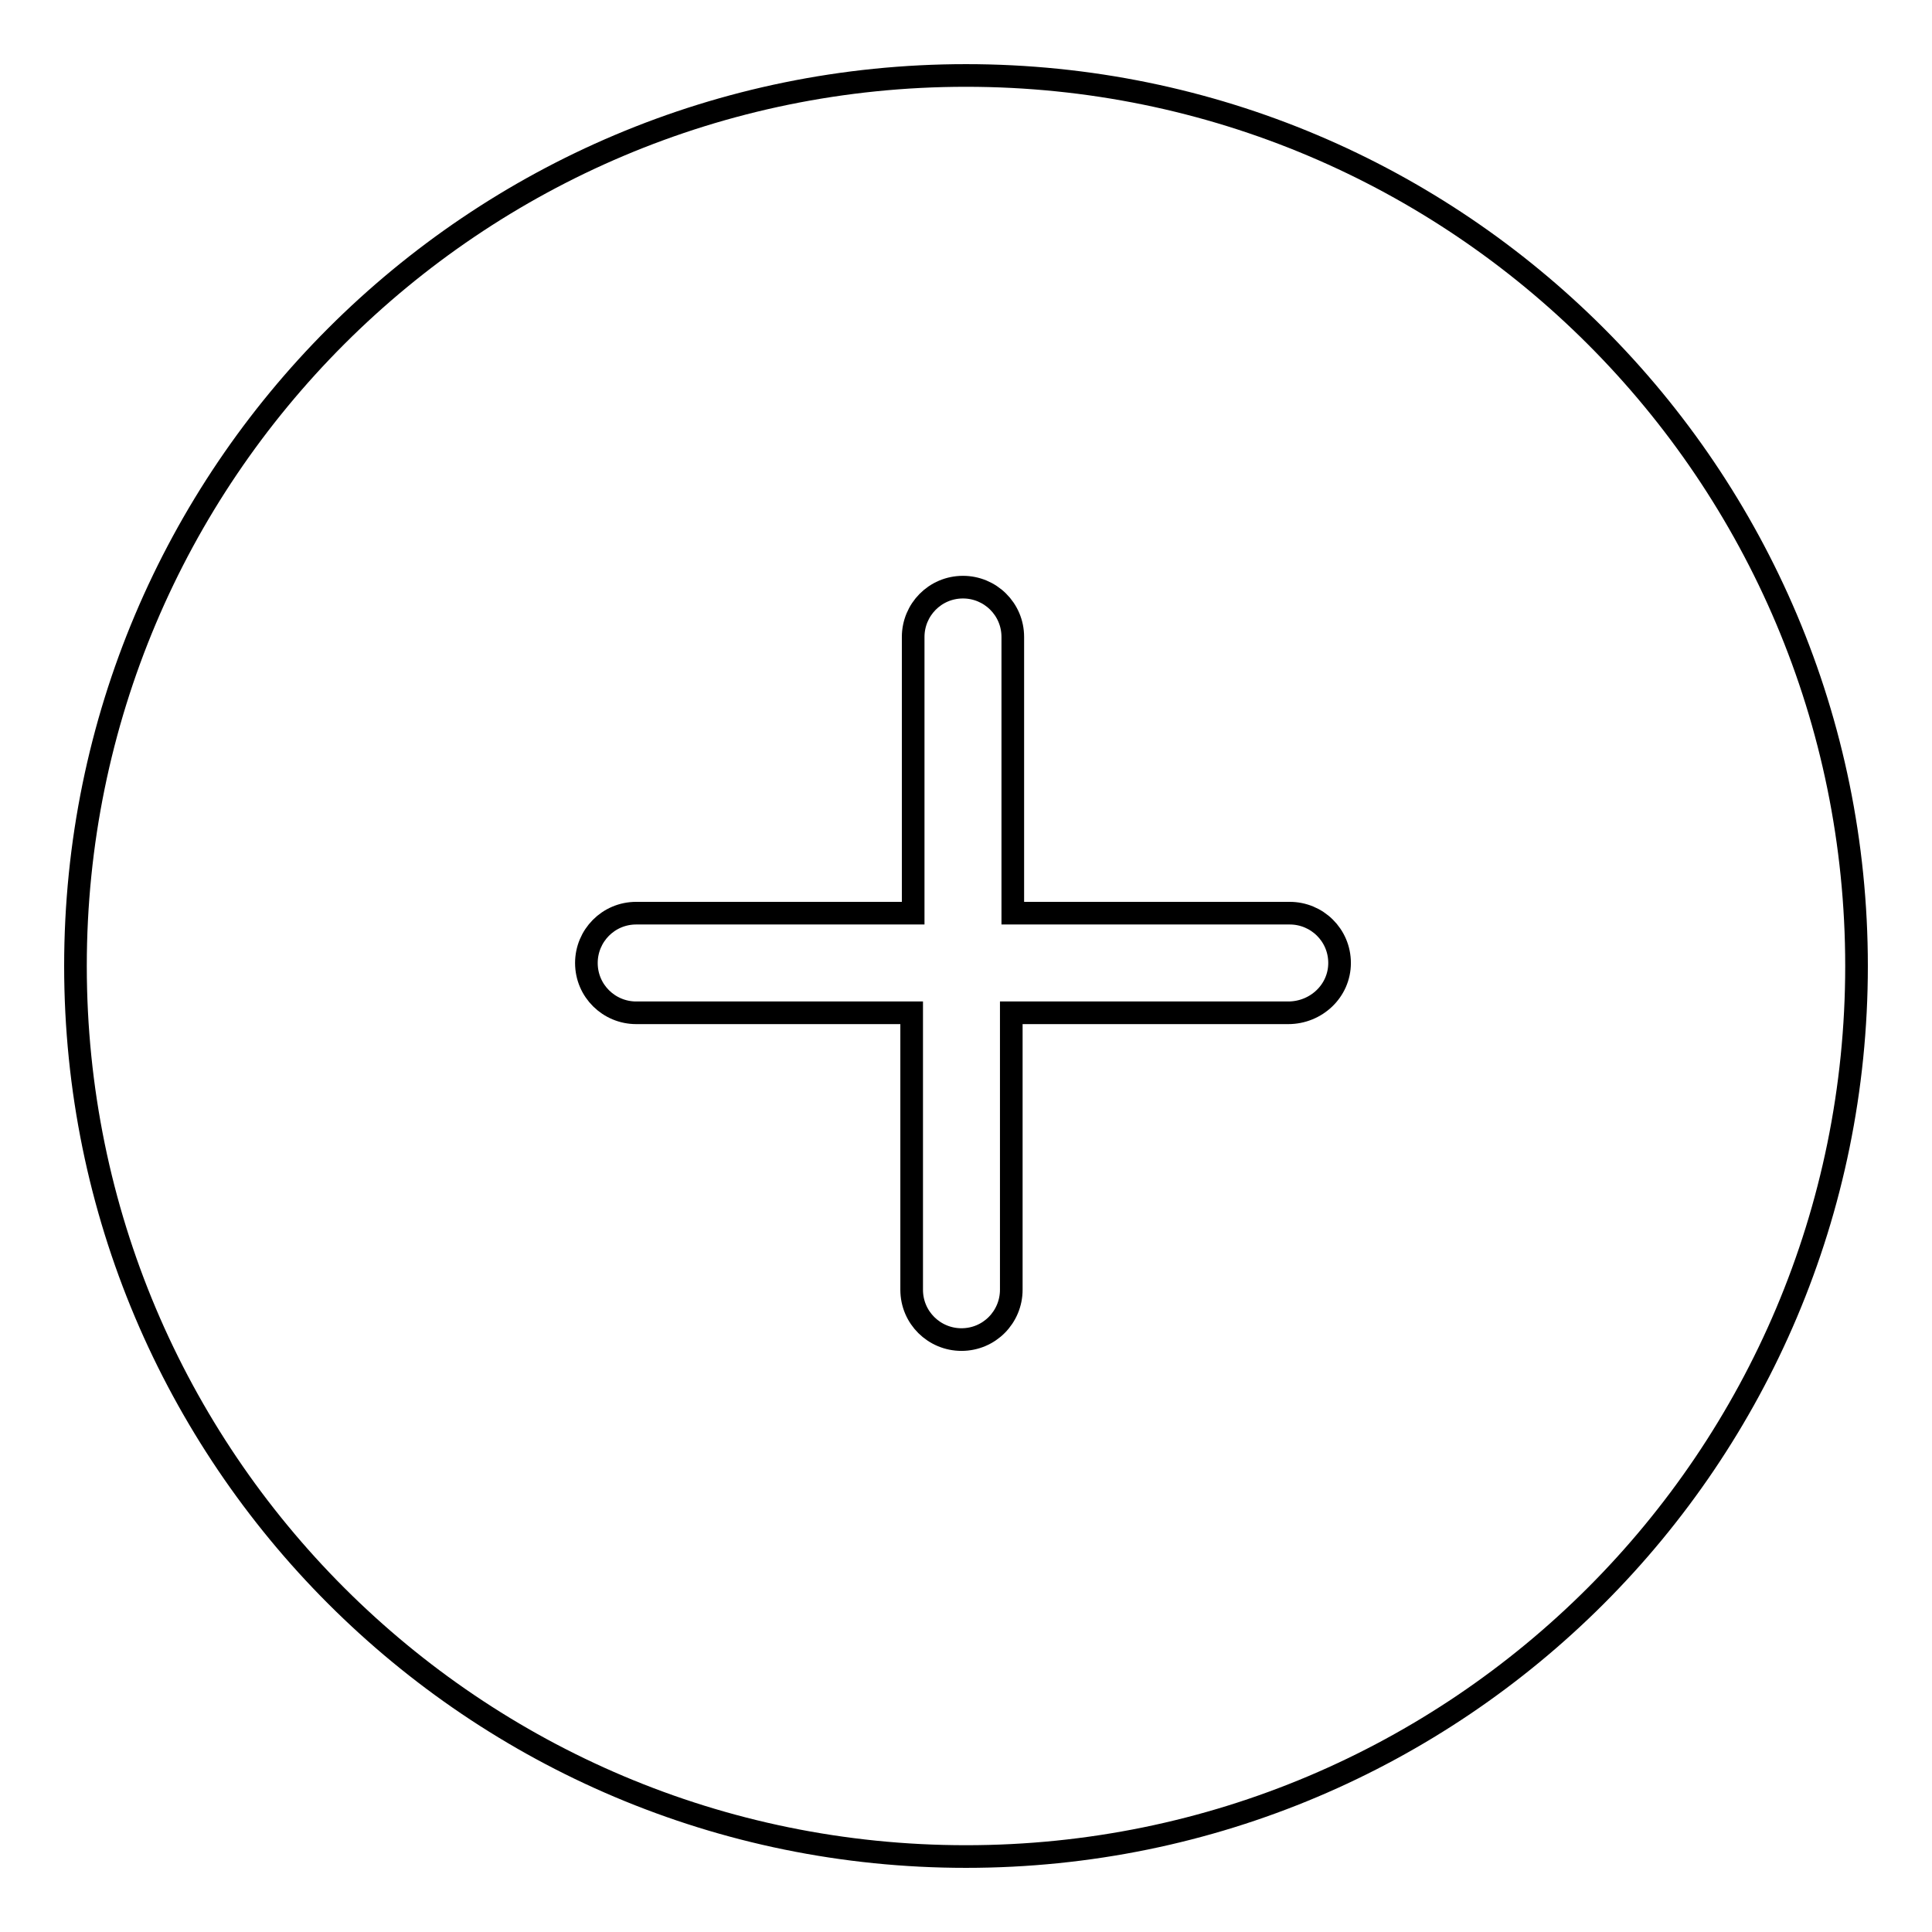
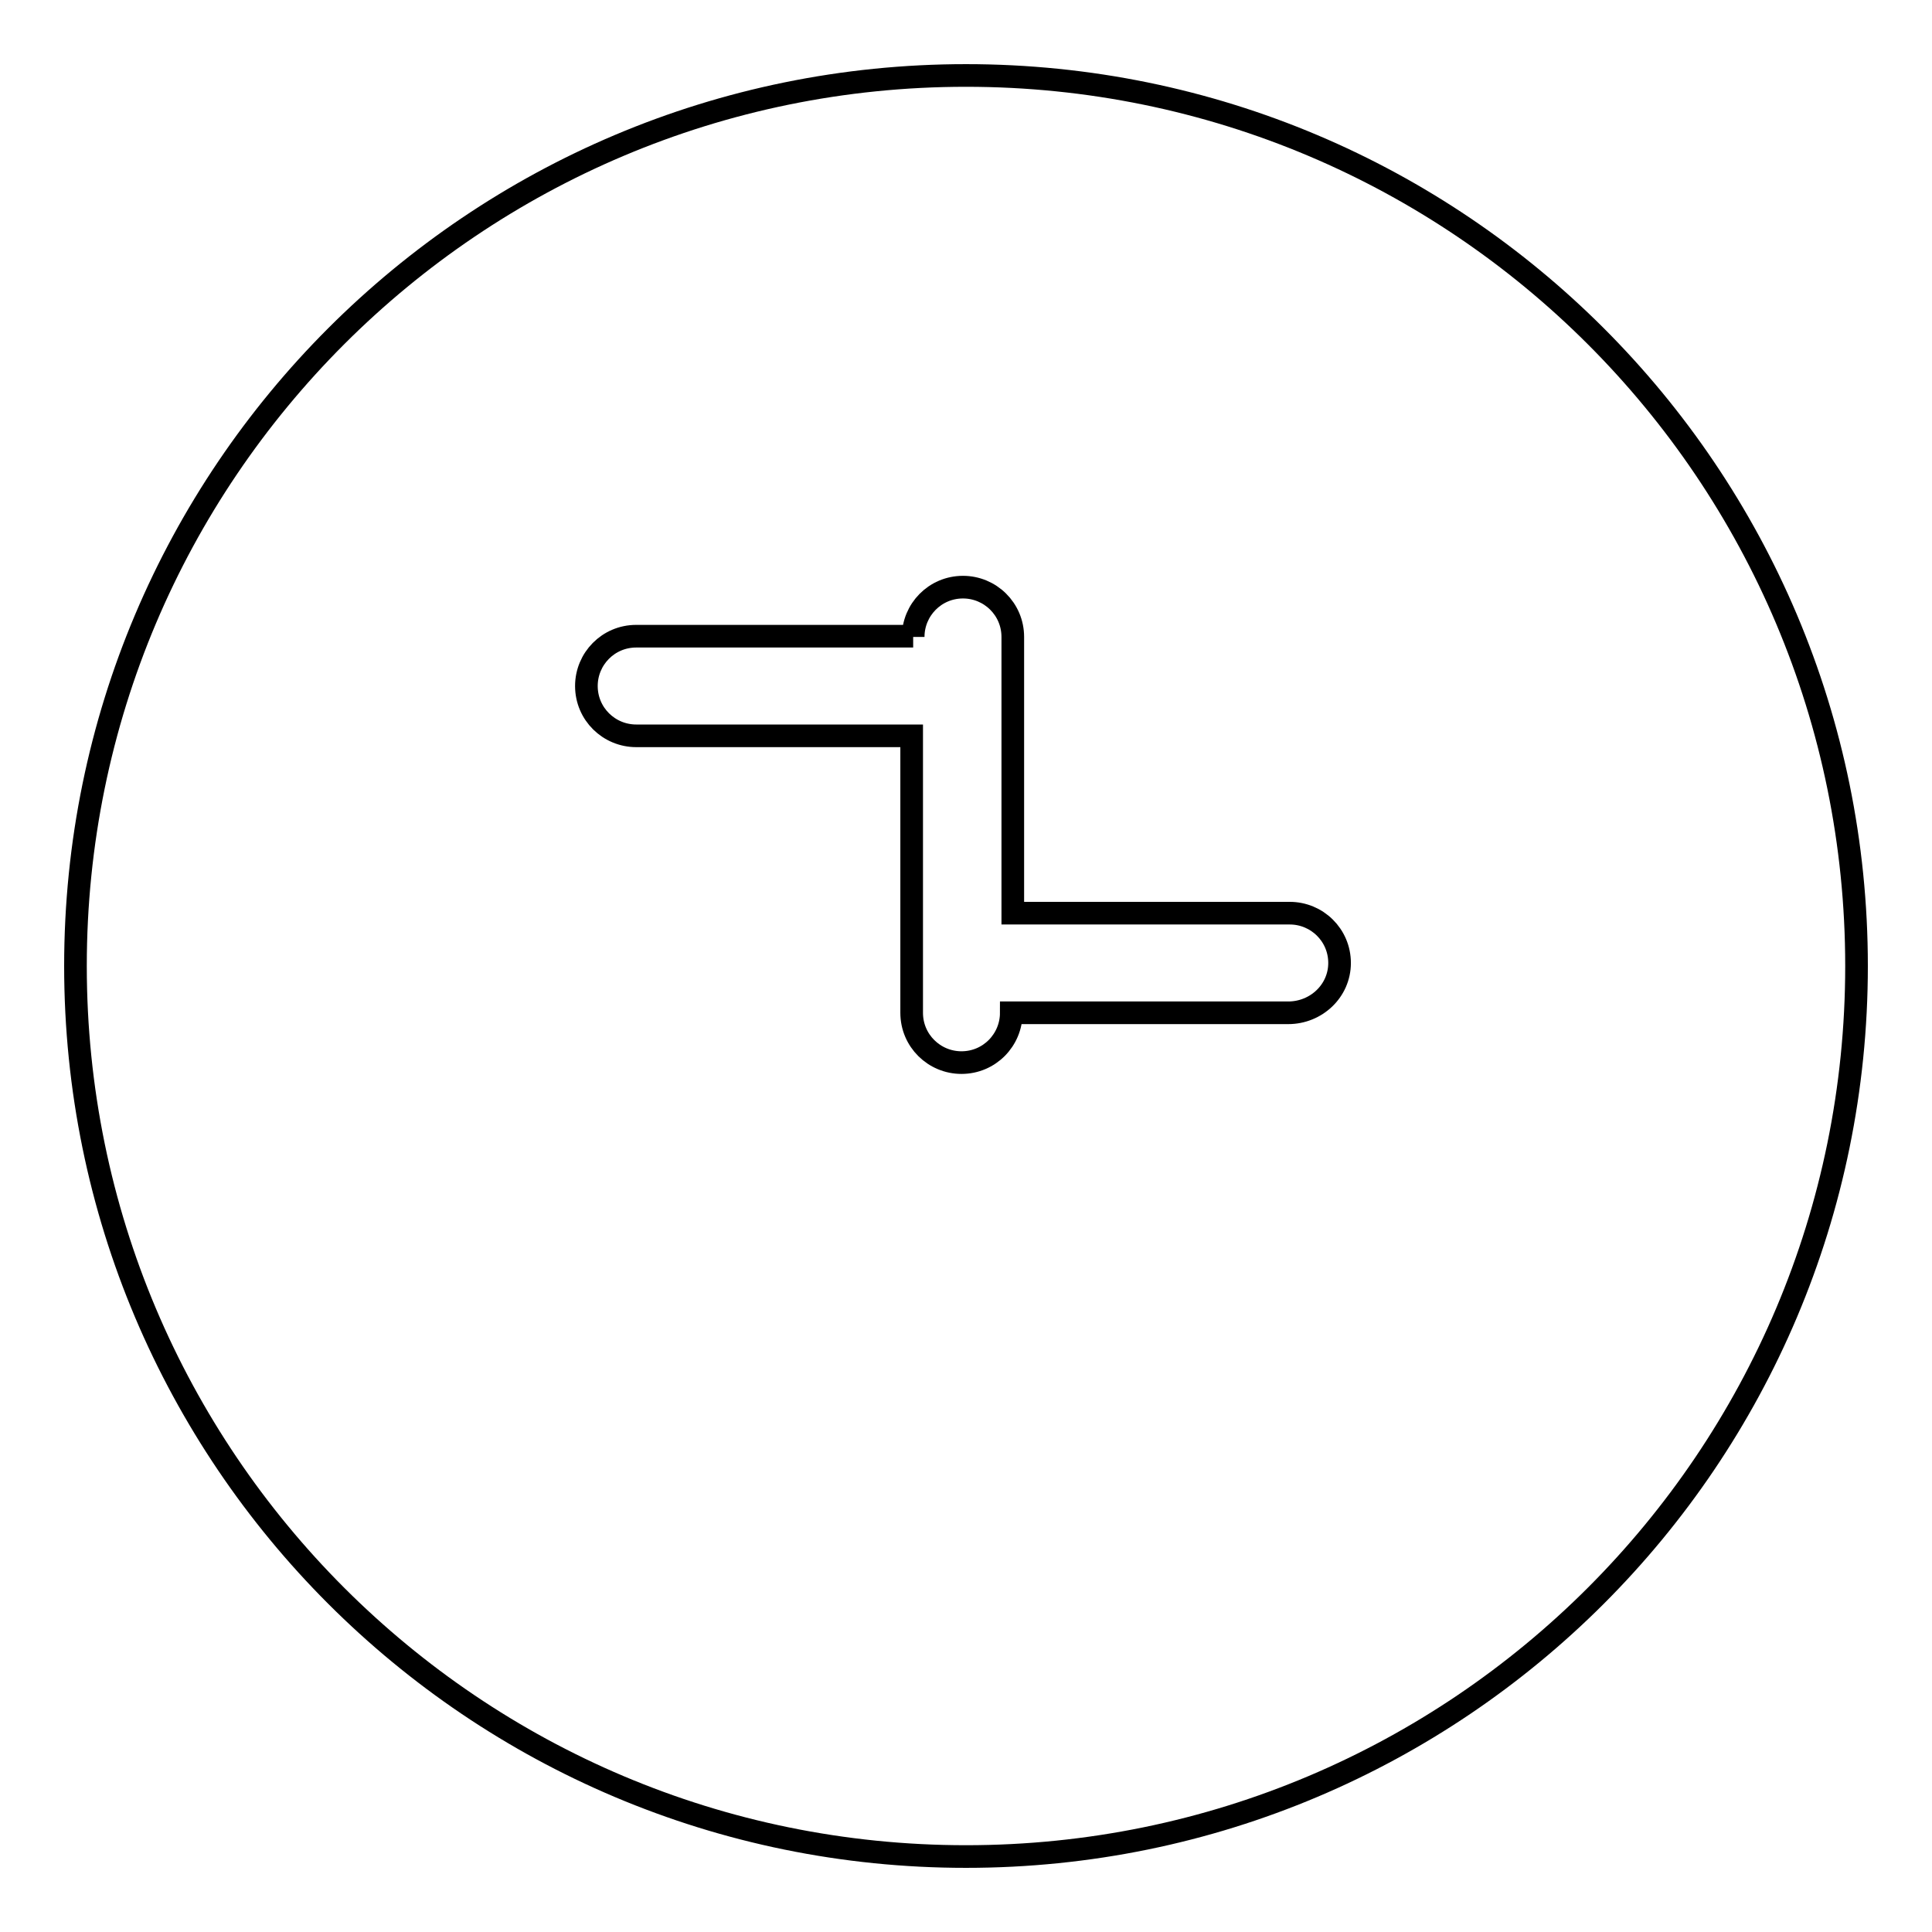
<svg xmlns="http://www.w3.org/2000/svg" version="1.1" x="0px" y="0px" viewBox="0 0 256 256" enable-background="new 0 0 256 256" xml:space="preserve">
  <g>
    <g>
-       <path stroke-width="3" fill-opacity="0" stroke="#000000" d="M128,10C62.8,10,10,62.8,10,128c0,65.2,52.8,118,118,118c65.2,0,118-52.8,118-118C246,62.8,193.2,10,128,10z M170.7,134.2h-36.7v36.7c0,3.6-2.9,6.6-6.6,6.6c-3.6,0-6.6-2.9-6.6-6.6v-36.7H84.3c-3.6,0-6.6-2.9-6.6-6.6c0-3.6,2.9-6.6,6.6-6.6h36.7V84.4c0-3.6,2.9-6.6,6.6-6.6c3.6,0,6.6,2.9,6.6,6.6V121h36.7c3.6,0,6.6,2.9,6.6,6.6S174.4,134.2,170.7,134.2z" />
+       <path stroke-width="3" fill-opacity="0" stroke="#000000" d="M128,10C62.8,10,10,62.8,10,128c0,65.2,52.8,118,118,118c65.2,0,118-52.8,118-118C246,62.8,193.2,10,128,10z M170.7,134.2h-36.7c0,3.6-2.9,6.6-6.6,6.6c-3.6,0-6.6-2.9-6.6-6.6v-36.7H84.3c-3.6,0-6.6-2.9-6.6-6.6c0-3.6,2.9-6.6,6.6-6.6h36.7V84.4c0-3.6,2.9-6.6,6.6-6.6c3.6,0,6.6,2.9,6.6,6.6V121h36.7c3.6,0,6.6,2.9,6.6,6.6S174.4,134.2,170.7,134.2z" />
    </g>
  </g>
</svg>